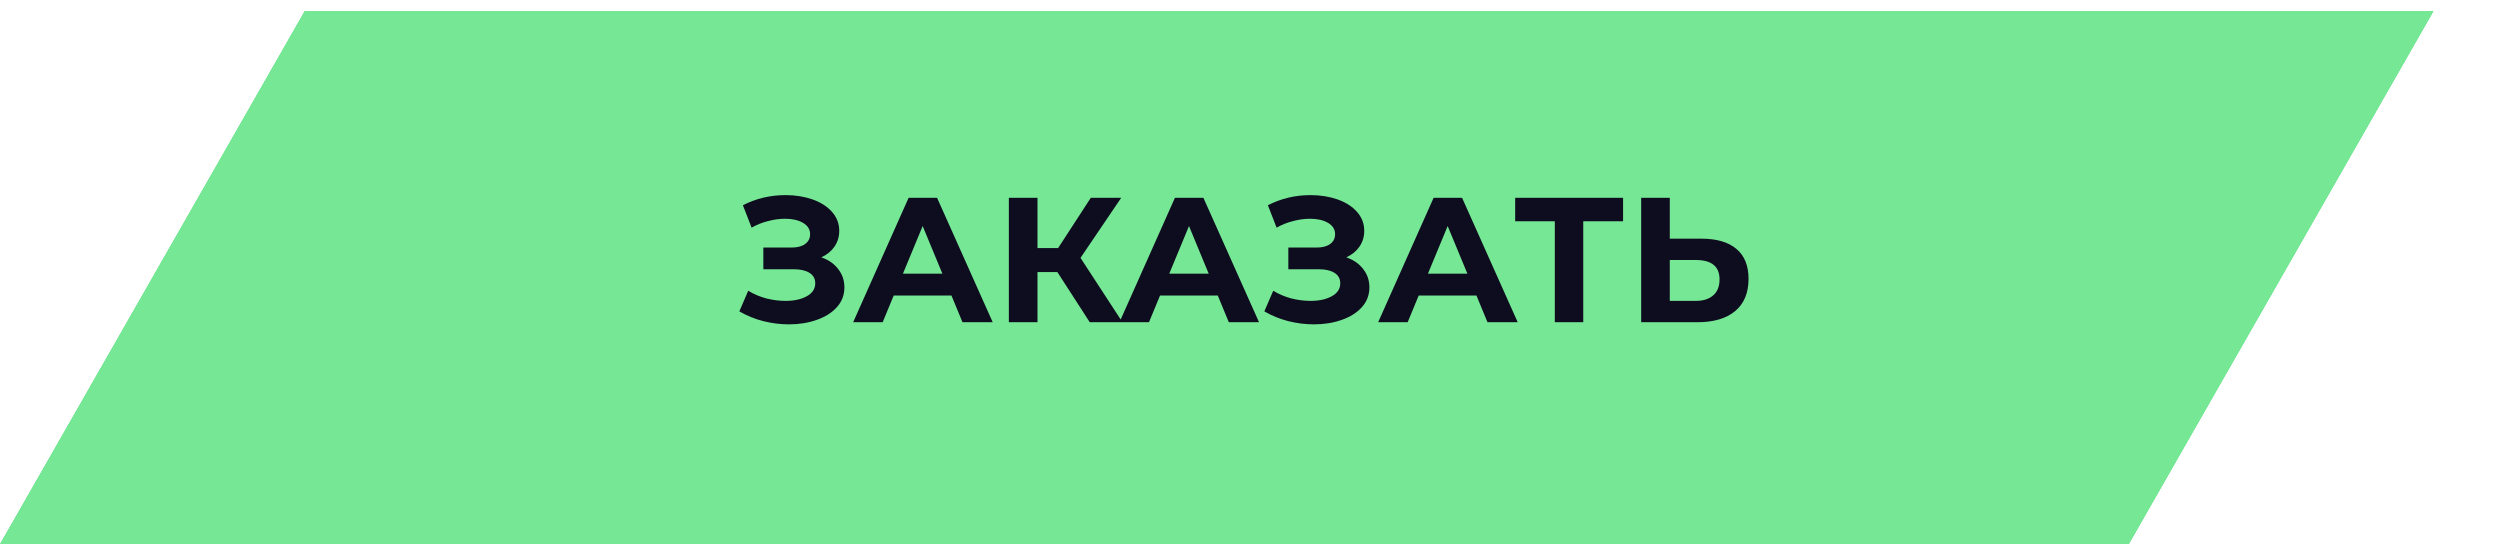
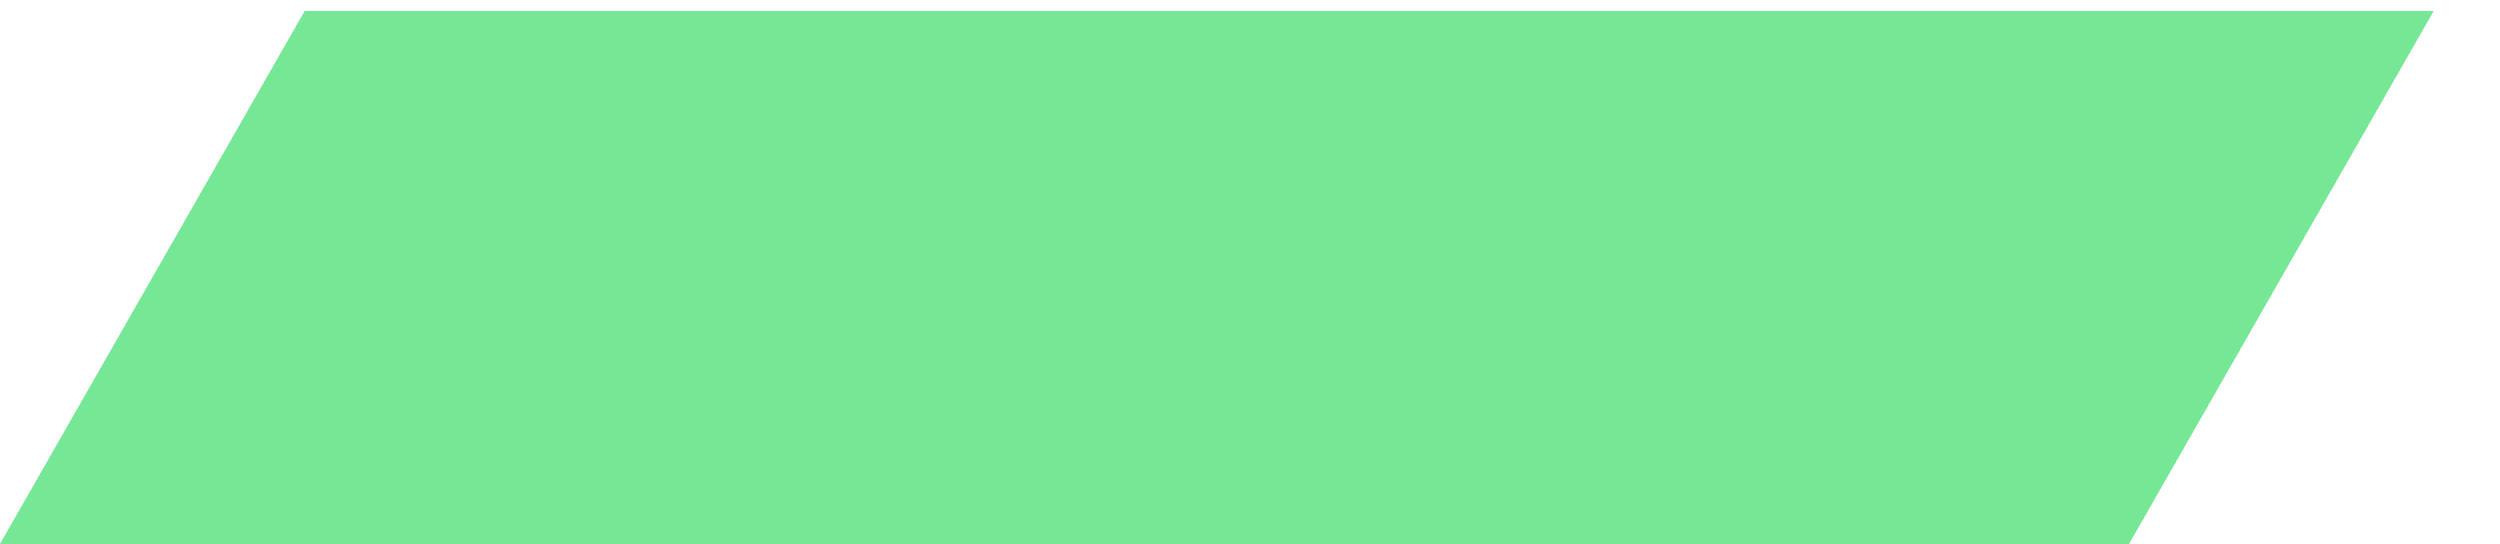
<svg xmlns="http://www.w3.org/2000/svg" width="225" height="49" viewBox="0 0 225 49" fill="none">
  <path d="M27.439 1H219L191.56 49H0L27.439 1Z" fill="#76E795" />
  <path d="M27.439 1H219L191.56 49H0L27.439 1Z" fill="#76E795" />
  <path d="M27.439 1H219L191.56 49H0L27.439 1Z" fill="#76E795" />
-   <path d="M27.439 1H219L191.56 49H0L27.439 1Z" fill="#76E795" />
-   <path d="M27.439 1H219L191.56 49H0L27.439 1Z" fill="#76E795" />
-   <path d="M73.916 23.16C74.567 23.384 75.074 23.736 75.436 24.216C75.81 24.685 75.996 25.235 75.996 25.864C75.996 26.547 75.772 27.139 75.324 27.64C74.876 28.141 74.268 28.525 73.5 28.792C72.743 29.059 71.911 29.192 71.004 29.192C70.236 29.192 69.468 29.096 68.7 28.904C67.943 28.712 67.223 28.419 66.54 28.024L67.34 26.168C67.831 26.467 68.37 26.696 68.956 26.856C69.554 27.005 70.135 27.08 70.7 27.08C71.468 27.08 72.103 26.941 72.604 26.664C73.116 26.387 73.372 25.997 73.372 25.496C73.372 25.08 73.196 24.765 72.844 24.552C72.503 24.339 72.034 24.232 71.436 24.232H68.7V22.28H71.244C71.767 22.28 72.172 22.173 72.46 21.96C72.759 21.747 72.908 21.453 72.908 21.08C72.908 20.643 72.695 20.301 72.268 20.056C71.852 19.811 71.314 19.688 70.652 19.688C70.162 19.688 69.655 19.757 69.132 19.896C68.61 20.024 68.114 20.221 67.644 20.488L66.86 18.472C68.044 17.864 69.324 17.56 70.7 17.56C71.575 17.56 72.38 17.688 73.116 17.944C73.852 18.2 74.439 18.573 74.876 19.064C75.314 19.555 75.532 20.125 75.532 20.776C75.532 21.309 75.388 21.784 75.1 22.2C74.812 22.616 74.418 22.936 73.916 23.16ZM85.632 26.6H80.432L79.44 29H76.784L81.776 17.8H84.336L89.344 29H86.624L85.632 26.6ZM84.816 24.632L83.04 20.344L81.264 24.632H84.816ZM95.165 24.488H93.374V29H90.797V17.8H93.374V22.328H95.23L98.174 17.8H100.91L97.246 23.208L101.022 29H98.078L95.165 24.488ZM109.601 26.6H104.401L103.409 29H100.753L105.745 17.8H108.305L113.313 29H110.593L109.601 26.6ZM108.785 24.632L107.009 20.344L105.233 24.632H108.785ZM121.166 23.16C121.817 23.384 122.324 23.736 122.686 24.216C123.06 24.685 123.246 25.235 123.246 25.864C123.246 26.547 123.022 27.139 122.574 27.64C122.126 28.141 121.518 28.525 120.75 28.792C119.993 29.059 119.161 29.192 118.254 29.192C117.486 29.192 116.718 29.096 115.95 28.904C115.193 28.712 114.473 28.419 113.79 28.024L114.59 26.168C115.081 26.467 115.62 26.696 116.206 26.856C116.804 27.005 117.385 27.08 117.95 27.08C118.718 27.08 119.353 26.941 119.854 26.664C120.366 26.387 120.622 25.997 120.622 25.496C120.622 25.08 120.446 24.765 120.094 24.552C119.753 24.339 119.284 24.232 118.686 24.232H115.95V22.28H118.494C119.017 22.28 119.422 22.173 119.71 21.96C120.009 21.747 120.158 21.453 120.158 21.08C120.158 20.643 119.945 20.301 119.518 20.056C119.102 19.811 118.564 19.688 117.902 19.688C117.412 19.688 116.905 19.757 116.382 19.896C115.86 20.024 115.364 20.221 114.894 20.488L114.11 18.472C115.294 17.864 116.574 17.56 117.95 17.56C118.825 17.56 119.63 17.688 120.366 17.944C121.102 18.2 121.689 18.573 122.126 19.064C122.564 19.555 122.782 20.125 122.782 20.776C122.782 21.309 122.638 21.784 122.35 22.2C122.062 22.616 121.668 22.936 121.166 23.16ZM132.882 26.6H127.682L126.69 29H124.034L129.026 17.8H131.586L136.594 29H133.874L132.882 26.6ZM132.066 24.632L130.29 20.344L128.514 24.632H132.066ZM146.077 19.912H142.493V29H139.933V19.912H136.365V17.8H146.077V19.912ZM153.129 21.48C154.494 21.48 155.539 21.784 156.265 22.392C157.001 23 157.369 23.901 157.369 25.096C157.369 26.365 156.963 27.336 156.153 28.008C155.353 28.669 154.222 29 152.761 29H147.705V17.8H150.281V21.48H153.129ZM152.617 27.08C153.289 27.08 153.811 26.915 154.185 26.584C154.569 26.253 154.76 25.773 154.76 25.144C154.76 23.981 154.046 23.4 152.617 23.4H150.281V27.08H152.617Z" fill="#0E0D1F" />
</svg>